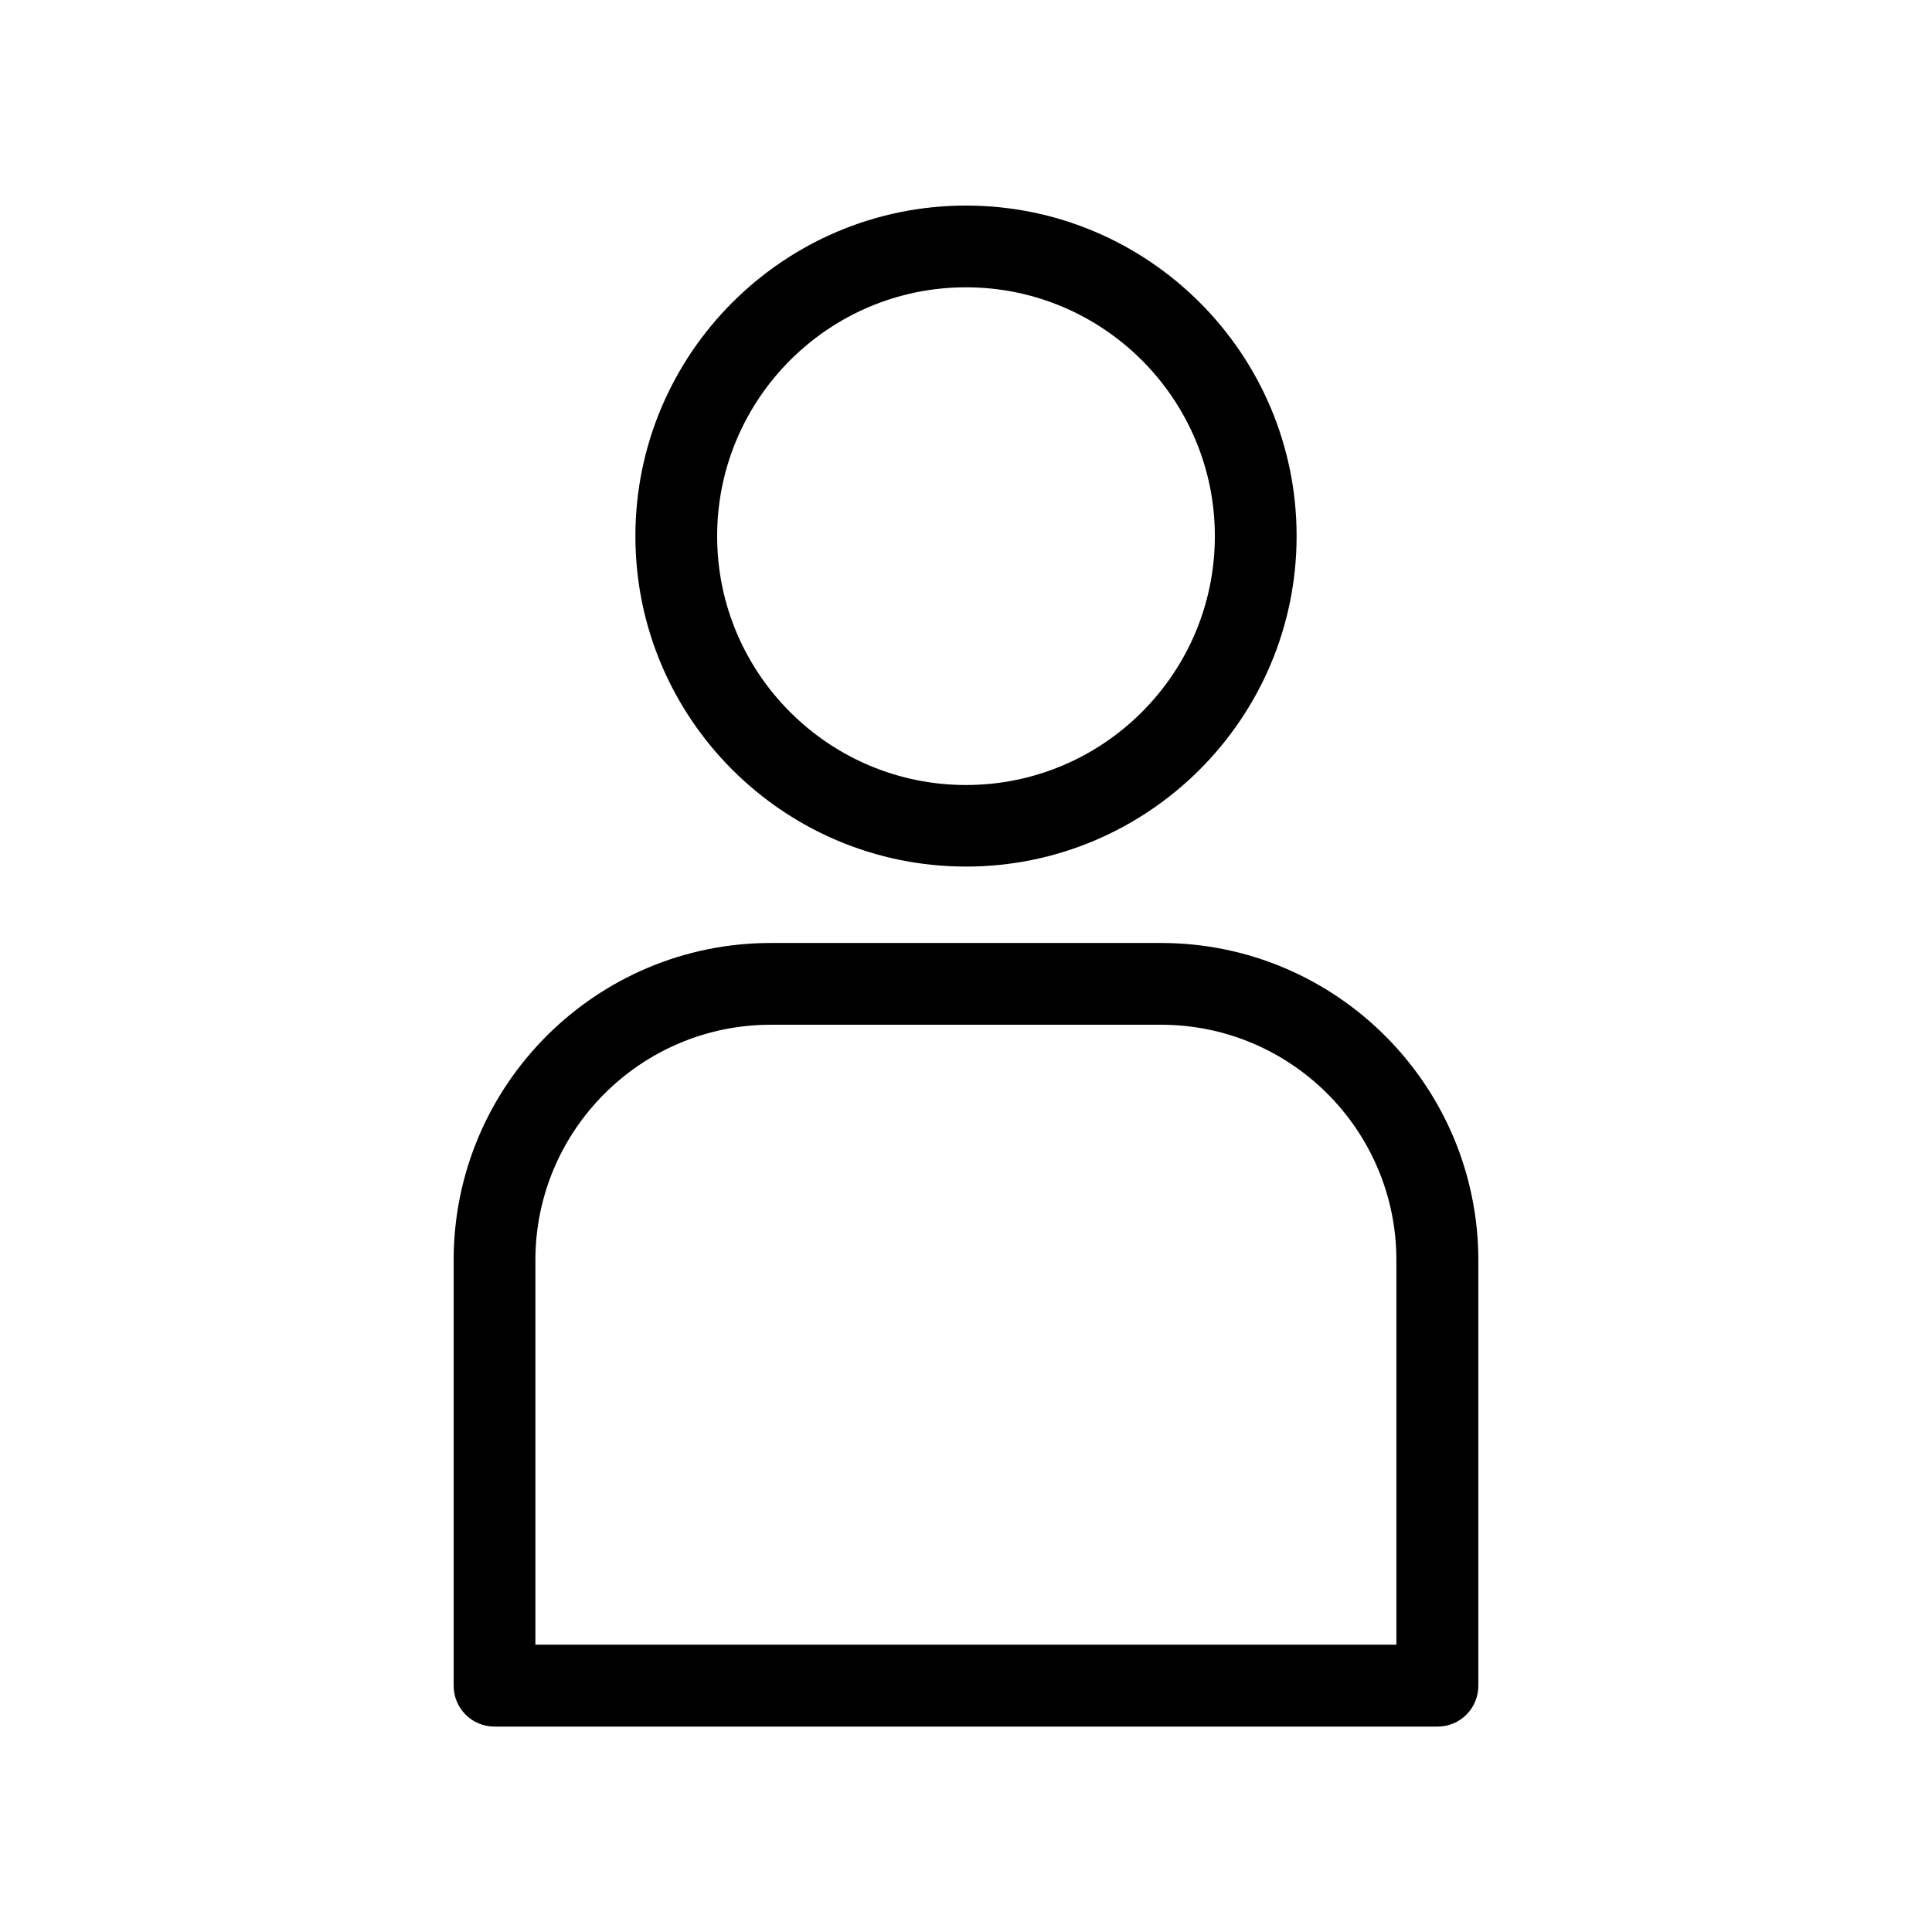
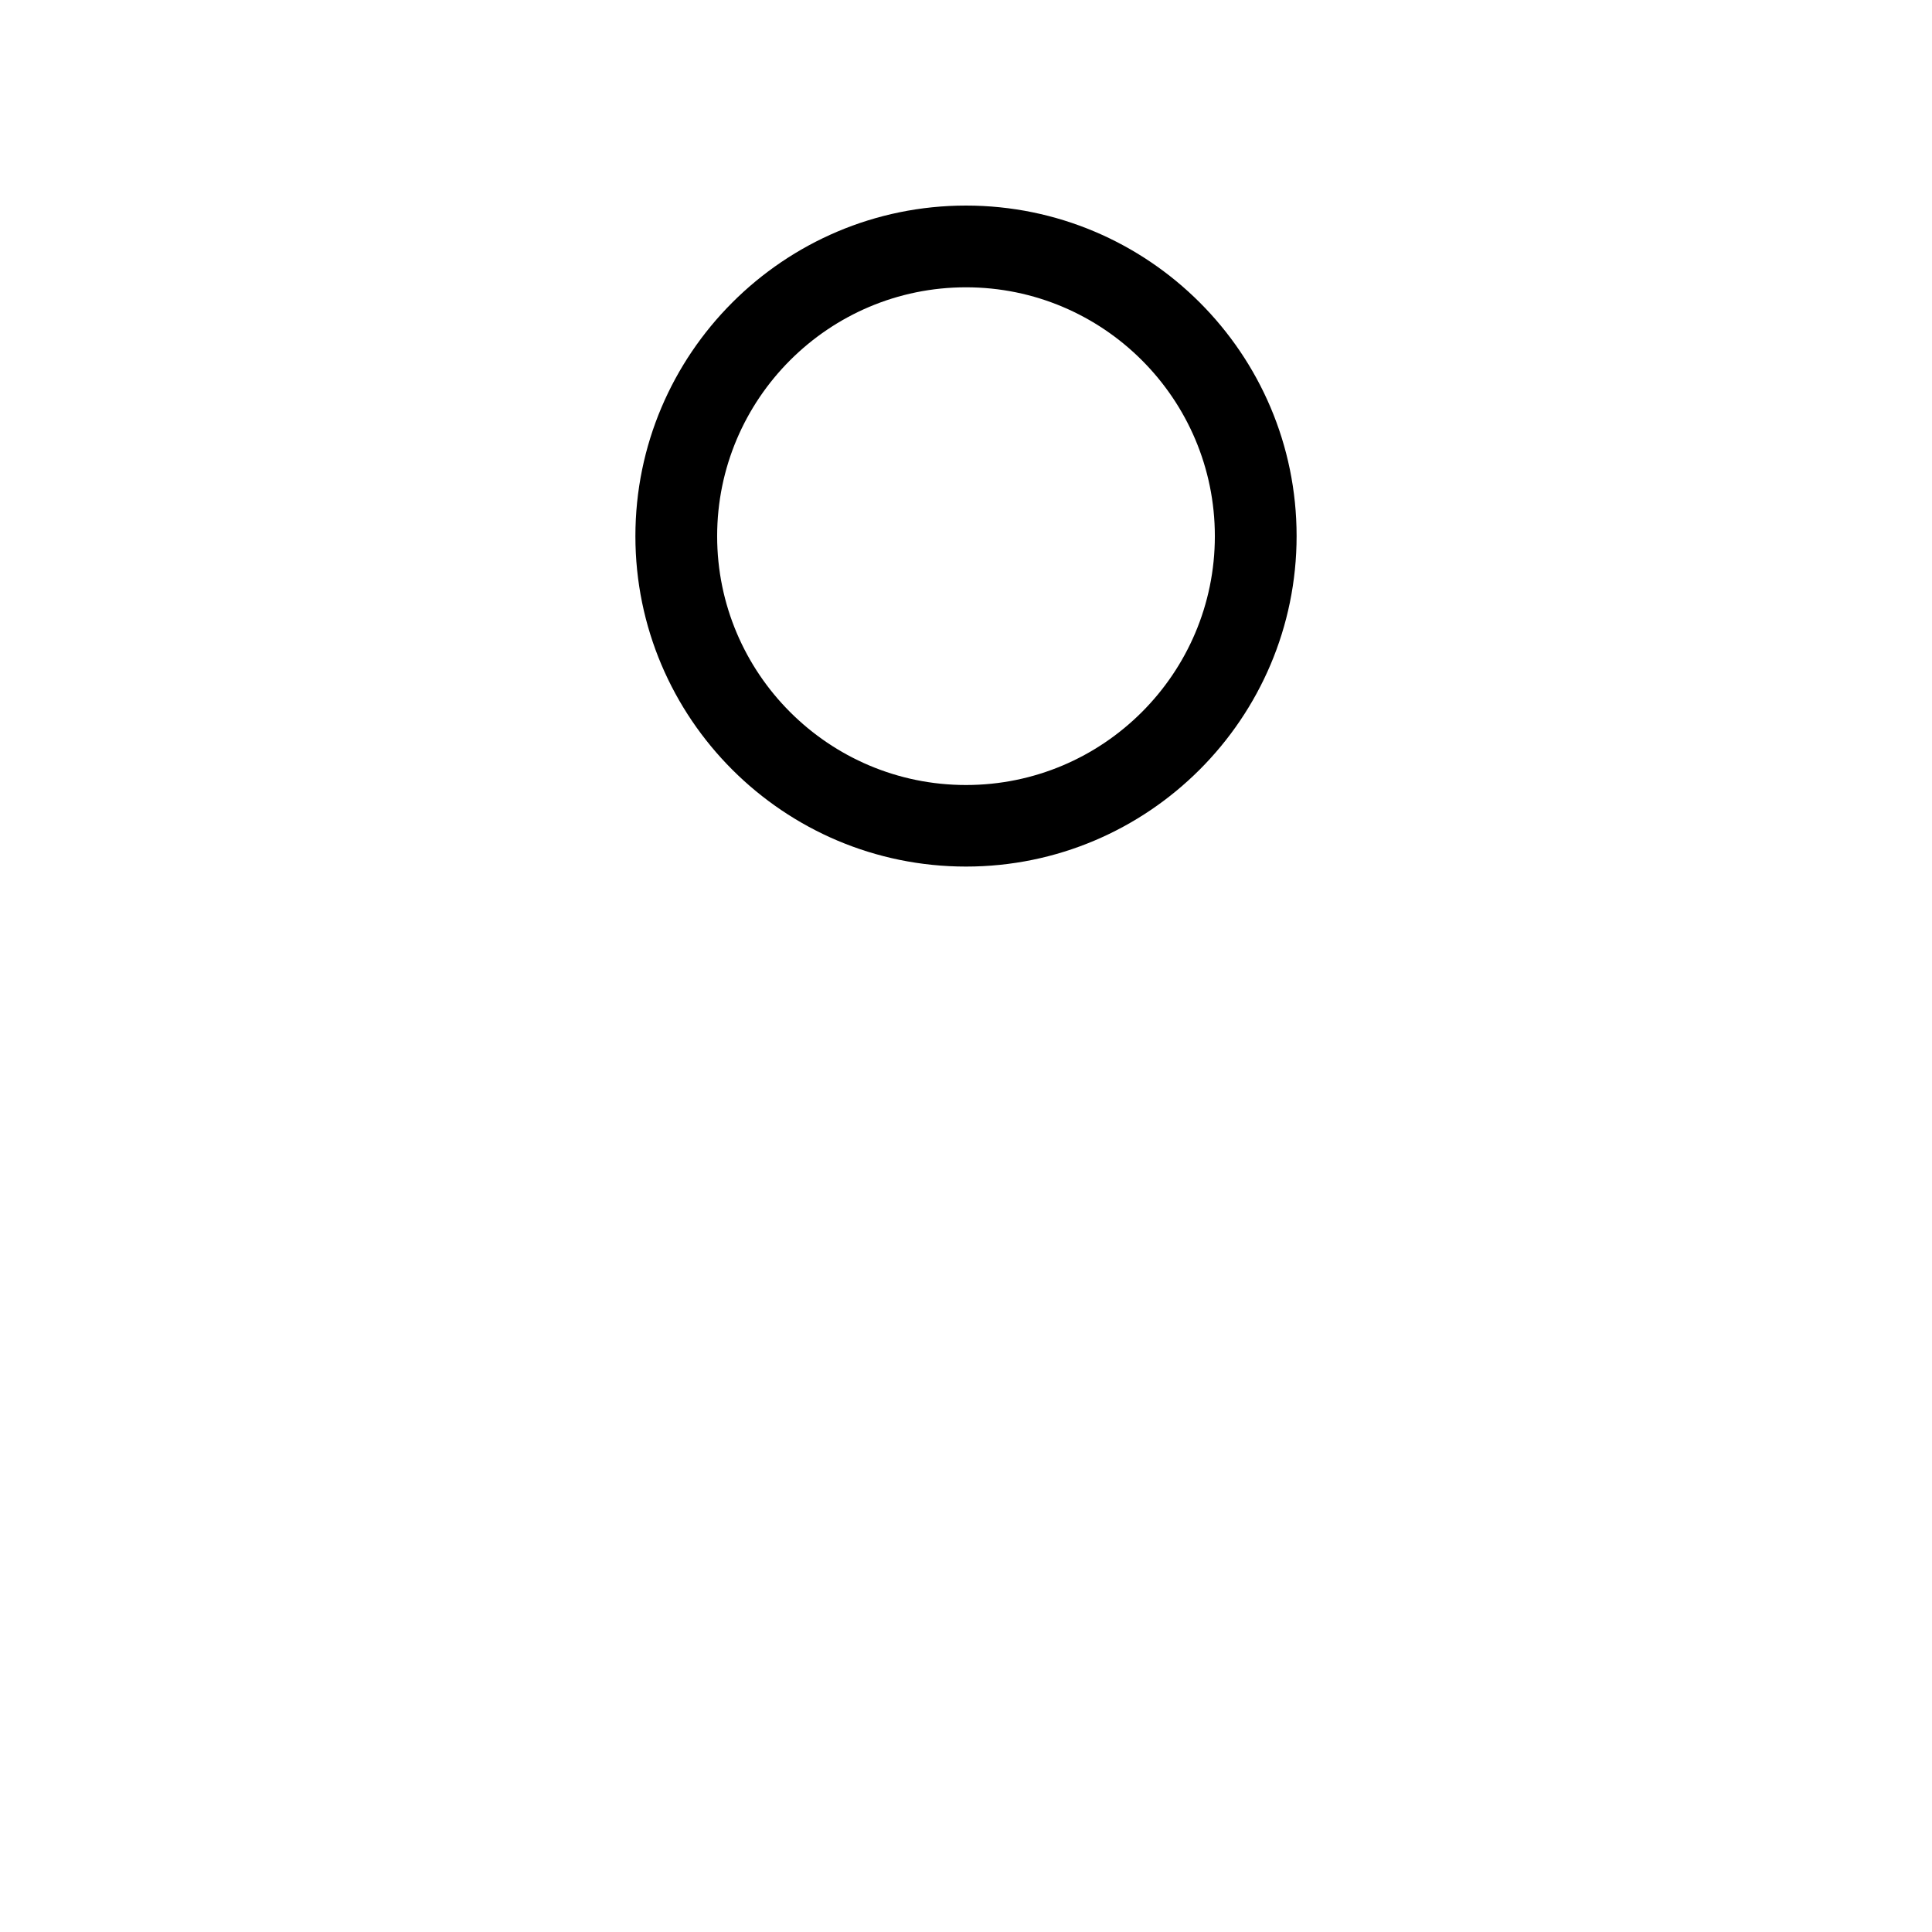
<svg xmlns="http://www.w3.org/2000/svg" fill="#000000" width="800px" height="800px" version="1.1" viewBox="144 144 512 512">
  <g>
    <path d="m400 373.65c48.316 0 87.613-39.297 87.613-87.613-0.004-48.312-39.301-87.559-87.613-87.559-48.316 0-87.613 39.297-87.613 87.613 0 48.312 39.297 87.559 87.613 87.559zm0-153.51c36.375 0 65.949 29.574 65.949 65.949s-29.574 65.949-65.949 65.949-65.949-29.574-65.949-65.949 29.574-65.949 65.949-65.949z" />
-     <path d="m451.69 393.9h-103.43c-46.352 0-84.035 37.684-84.035 84.035v112.8c0 5.996 4.836 10.832 10.832 10.832h249.89c5.996 0 10.832-4.836 10.832-10.832v-112.8c-0.047-46.352-37.734-84.035-84.086-84.035zm62.426 185.96h-228.23v-101.92c0-34.41 28.012-62.371 62.371-62.371h103.43c34.41 0 62.371 27.961 62.371 62.371v101.92z" />
  </g>
</svg>